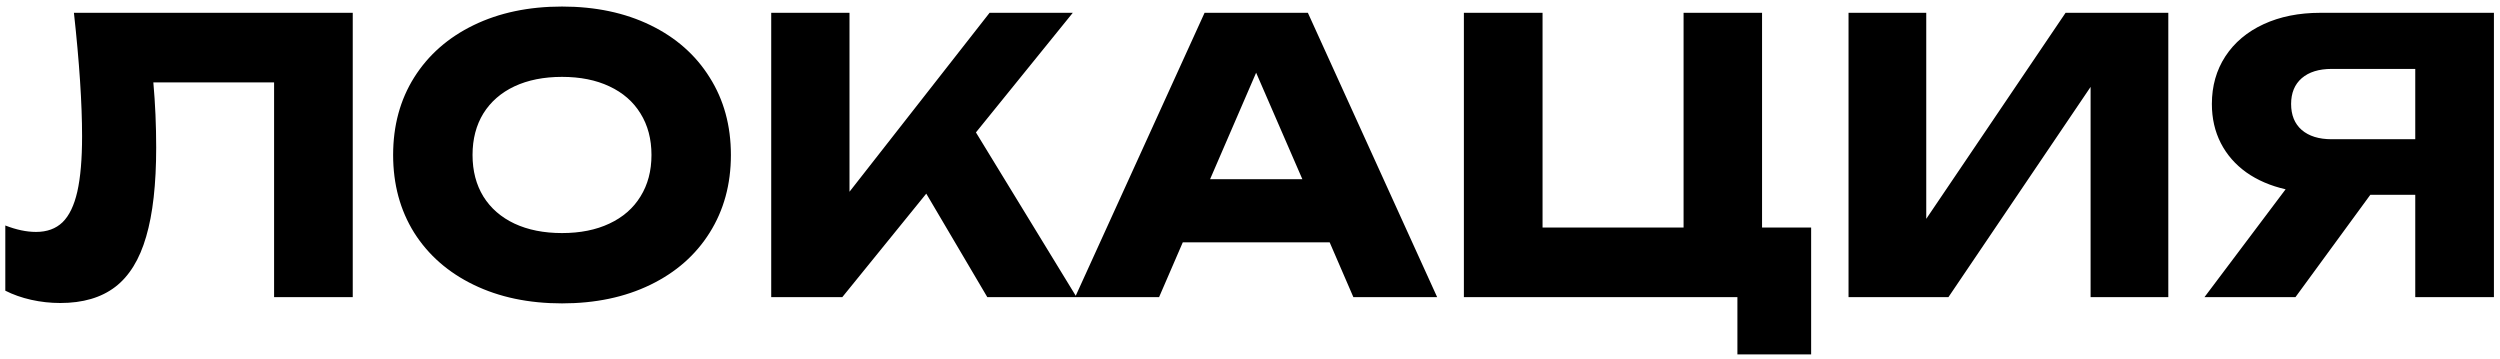
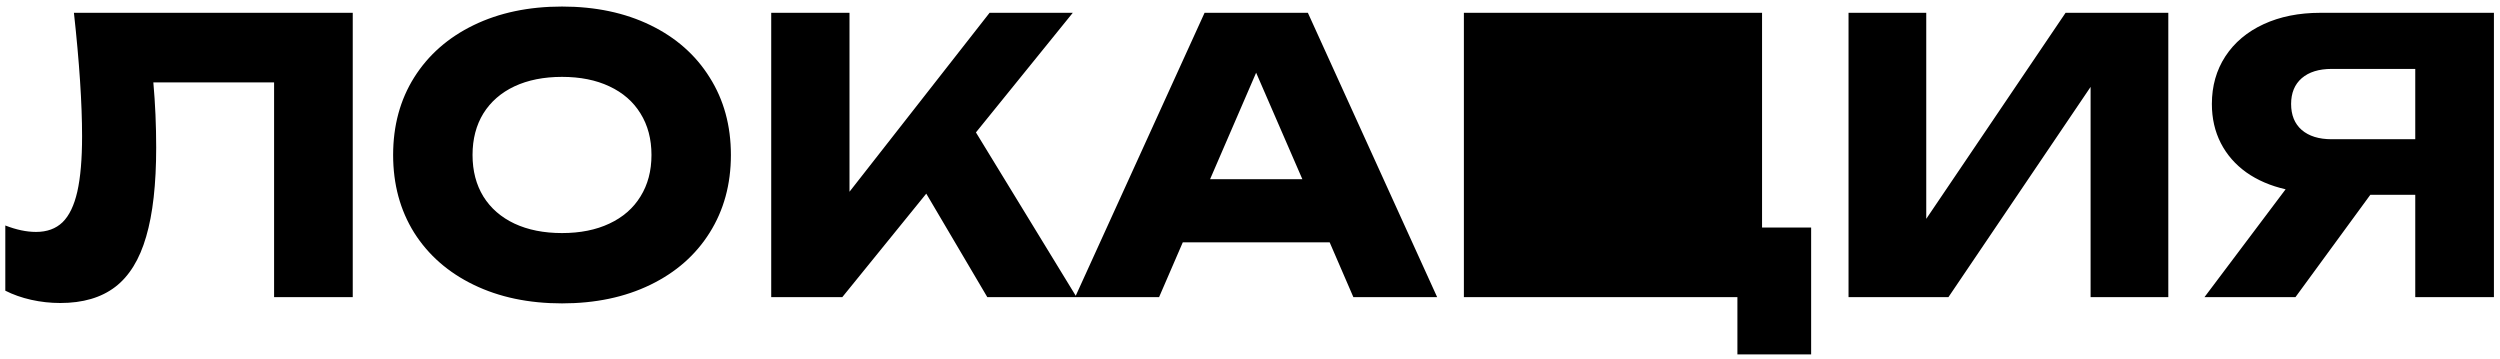
<svg xmlns="http://www.w3.org/2000/svg" width="244" height="35" viewBox="0 0 244 35" fill="none">
-   <path d="M34.428 1.25V29H26.751V8.04H14.966C15.152 10.124 15.244 12.245 15.244 14.403C15.244 17.98 14.917 20.878 14.264 23.099C13.622 25.319 12.617 26.953 11.248 28.001C9.879 29.049 8.091 29.573 5.883 29.573C4.921 29.573 3.971 29.469 3.034 29.259C2.109 29.049 1.27 28.753 0.518 28.371V22.007C1.591 22.426 2.59 22.636 3.515 22.636C4.588 22.636 5.451 22.322 6.105 21.692C6.759 21.051 7.24 20.052 7.548 18.695C7.856 17.326 8.011 15.532 8.011 13.312C8.011 10.093 7.745 6.072 7.215 1.25H34.428ZM54.852 29.61C51.596 29.61 48.723 29.006 46.231 27.797C43.74 26.589 41.804 24.893 40.422 22.71C39.053 20.515 38.369 17.986 38.369 15.125C38.369 12.264 39.053 9.742 40.422 7.559C41.804 5.363 43.74 3.661 46.231 2.453C48.723 1.244 51.596 0.639 54.852 0.639C58.108 0.639 60.982 1.244 63.474 2.453C65.965 3.661 67.895 5.363 69.264 7.559C70.645 9.742 71.336 12.264 71.336 15.125C71.336 17.986 70.645 20.515 69.264 22.71C67.895 24.893 65.965 26.589 63.474 27.797C60.982 29.006 58.108 29.61 54.852 29.61ZM54.852 22.747C56.629 22.747 58.17 22.439 59.477 21.822C60.797 21.205 61.809 20.323 62.511 19.177C63.227 18.029 63.584 16.679 63.584 15.125C63.584 13.571 63.227 12.22 62.511 11.073C61.809 9.927 60.797 9.045 59.477 8.428C58.17 7.811 56.629 7.503 54.852 7.503C53.077 7.503 51.529 7.811 50.209 8.428C48.902 9.045 47.89 9.927 47.175 11.073C46.472 12.22 46.12 13.571 46.12 15.125C46.12 16.679 46.472 18.029 47.175 19.177C47.89 20.323 48.902 21.205 50.209 21.822C51.529 22.439 53.077 22.747 54.852 22.747ZM95.251 12.924L105.074 29H96.361L90.404 18.899L82.208 29H75.271V1.25H82.911V18.714L96.583 1.25H104.704L95.251 12.924ZM140.266 29H132.089L129.776 23.654H115.439L113.126 29H104.931L117.566 1.25H127.649L140.266 29ZM122.598 7.096L118.103 17.493H127.112L122.598 7.096ZM171.976 1.25V22.21H176.767V34.587H169.571V29H142.875V1.25H150.553V22.21H164.317V1.25H171.976ZM188.002 21.36L201.6 1.25H211.627V29H204.042V8.483L190.167 29H180.417V1.25H188.002V21.36ZM243.407 1.25V29H235.729V19.01H231.345L224.037 29H215.157L223.075 18.474C221.608 18.14 220.331 17.592 219.246 16.827C218.16 16.05 217.328 15.094 216.748 13.96C216.169 12.825 215.879 11.555 215.879 10.149C215.879 8.397 216.317 6.849 217.192 5.505C218.08 4.148 219.326 3.1 220.929 2.36C222.533 1.62 224.376 1.25 226.461 1.25H243.407ZM235.729 13.589V6.726H227.571C226.325 6.726 225.351 7.028 224.648 7.633C223.957 8.237 223.612 9.075 223.612 10.149C223.612 11.234 223.957 12.079 224.648 12.683C225.351 13.287 226.325 13.589 227.571 13.589H235.729Z" fill="black" />
+   <path d="M34.428 1.25V29H26.751V8.04H14.966C15.152 10.124 15.244 12.245 15.244 14.403C15.244 17.98 14.917 20.878 14.264 23.099C13.622 25.319 12.617 26.953 11.248 28.001C9.879 29.049 8.091 29.573 5.883 29.573C4.921 29.573 3.971 29.469 3.034 29.259C2.109 29.049 1.27 28.753 0.518 28.371V22.007C1.591 22.426 2.59 22.636 3.515 22.636C4.588 22.636 5.451 22.322 6.105 21.692C6.759 21.051 7.24 20.052 7.548 18.695C7.856 17.326 8.011 15.532 8.011 13.312C8.011 10.093 7.745 6.072 7.215 1.25H34.428ZM54.852 29.61C51.596 29.61 48.723 29.006 46.231 27.797C43.74 26.589 41.804 24.893 40.422 22.71C39.053 20.515 38.369 17.986 38.369 15.125C38.369 12.264 39.053 9.742 40.422 7.559C41.804 5.363 43.74 3.661 46.231 2.453C48.723 1.244 51.596 0.639 54.852 0.639C58.108 0.639 60.982 1.244 63.474 2.453C65.965 3.661 67.895 5.363 69.264 7.559C70.645 9.742 71.336 12.264 71.336 15.125C71.336 17.986 70.645 20.515 69.264 22.71C67.895 24.893 65.965 26.589 63.474 27.797C60.982 29.006 58.108 29.61 54.852 29.61ZM54.852 22.747C56.629 22.747 58.17 22.439 59.477 21.822C60.797 21.205 61.809 20.323 62.511 19.177C63.227 18.029 63.584 16.679 63.584 15.125C63.584 13.571 63.227 12.22 62.511 11.073C61.809 9.927 60.797 9.045 59.477 8.428C58.17 7.811 56.629 7.503 54.852 7.503C53.077 7.503 51.529 7.811 50.209 8.428C48.902 9.045 47.89 9.927 47.175 11.073C46.472 12.22 46.12 13.571 46.12 15.125C46.12 16.679 46.472 18.029 47.175 19.177C47.89 20.323 48.902 21.205 50.209 21.822C51.529 22.439 53.077 22.747 54.852 22.747ZM95.251 12.924L105.074 29H96.361L90.404 18.899L82.208 29H75.271V1.25H82.911V18.714L96.583 1.25H104.704L95.251 12.924ZM140.266 29H132.089L129.776 23.654H115.439L113.126 29H104.931L117.566 1.25H127.649L140.266 29ZM122.598 7.096L118.103 17.493H127.112L122.598 7.096ZM171.976 1.25V22.21H176.767V34.587H169.571V29H142.875V1.25H150.553H164.317V1.25H171.976ZM188.002 21.36L201.6 1.25H211.627V29H204.042V8.483L190.167 29H180.417V1.25H188.002V21.36ZM243.407 1.25V29H235.729V19.01H231.345L224.037 29H215.157L223.075 18.474C221.608 18.14 220.331 17.592 219.246 16.827C218.16 16.05 217.328 15.094 216.748 13.96C216.169 12.825 215.879 11.555 215.879 10.149C215.879 8.397 216.317 6.849 217.192 5.505C218.08 4.148 219.326 3.1 220.929 2.36C222.533 1.62 224.376 1.25 226.461 1.25H243.407ZM235.729 13.589V6.726H227.571C226.325 6.726 225.351 7.028 224.648 7.633C223.957 8.237 223.612 9.075 223.612 10.149C223.612 11.234 223.957 12.079 224.648 12.683C225.351 13.287 226.325 13.589 227.571 13.589H235.729Z" fill="black" />
</svg>